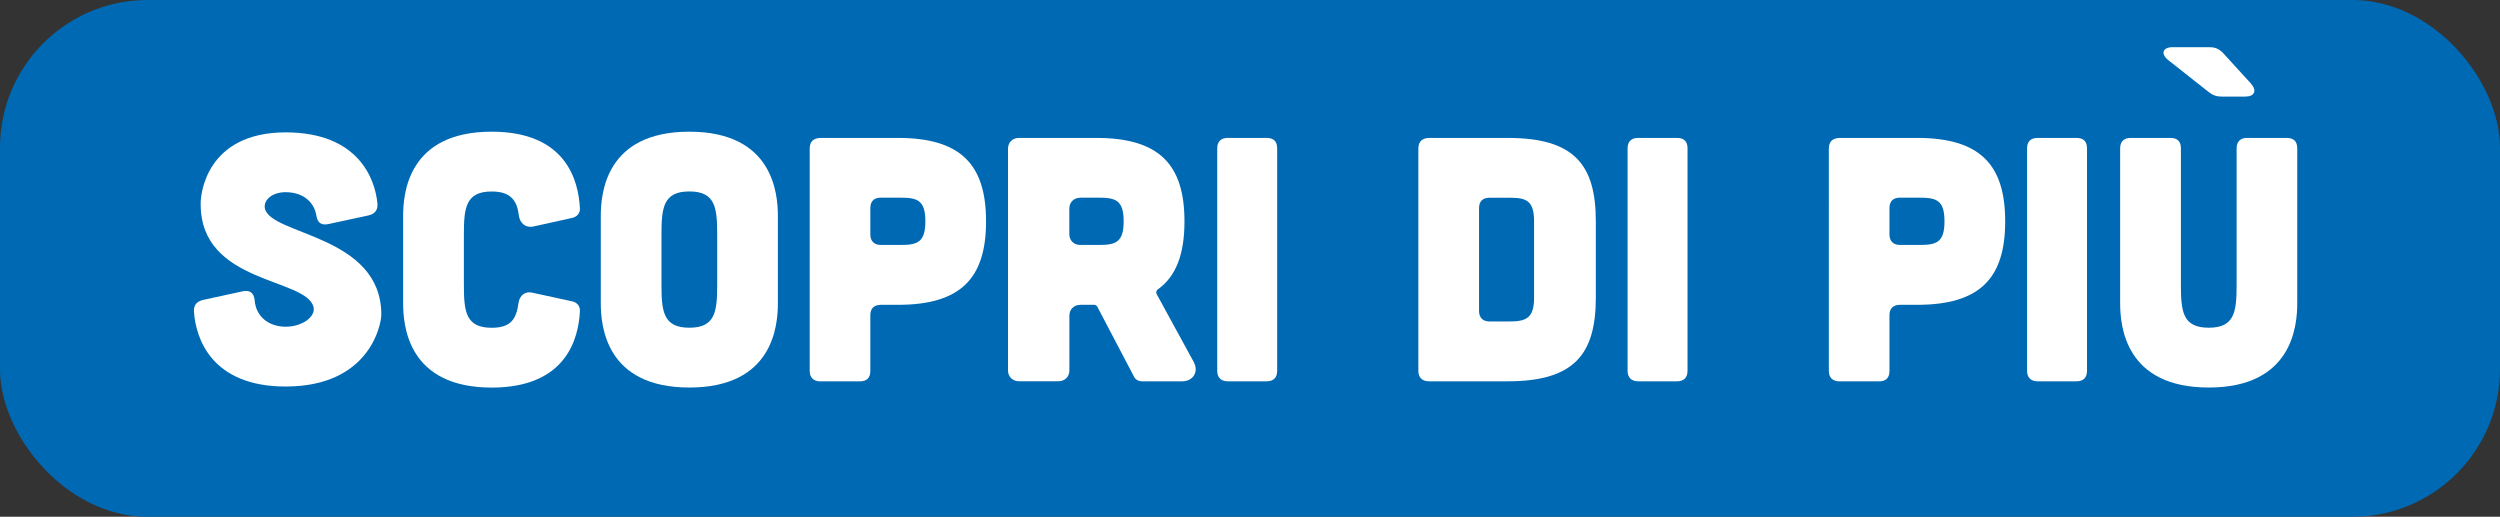
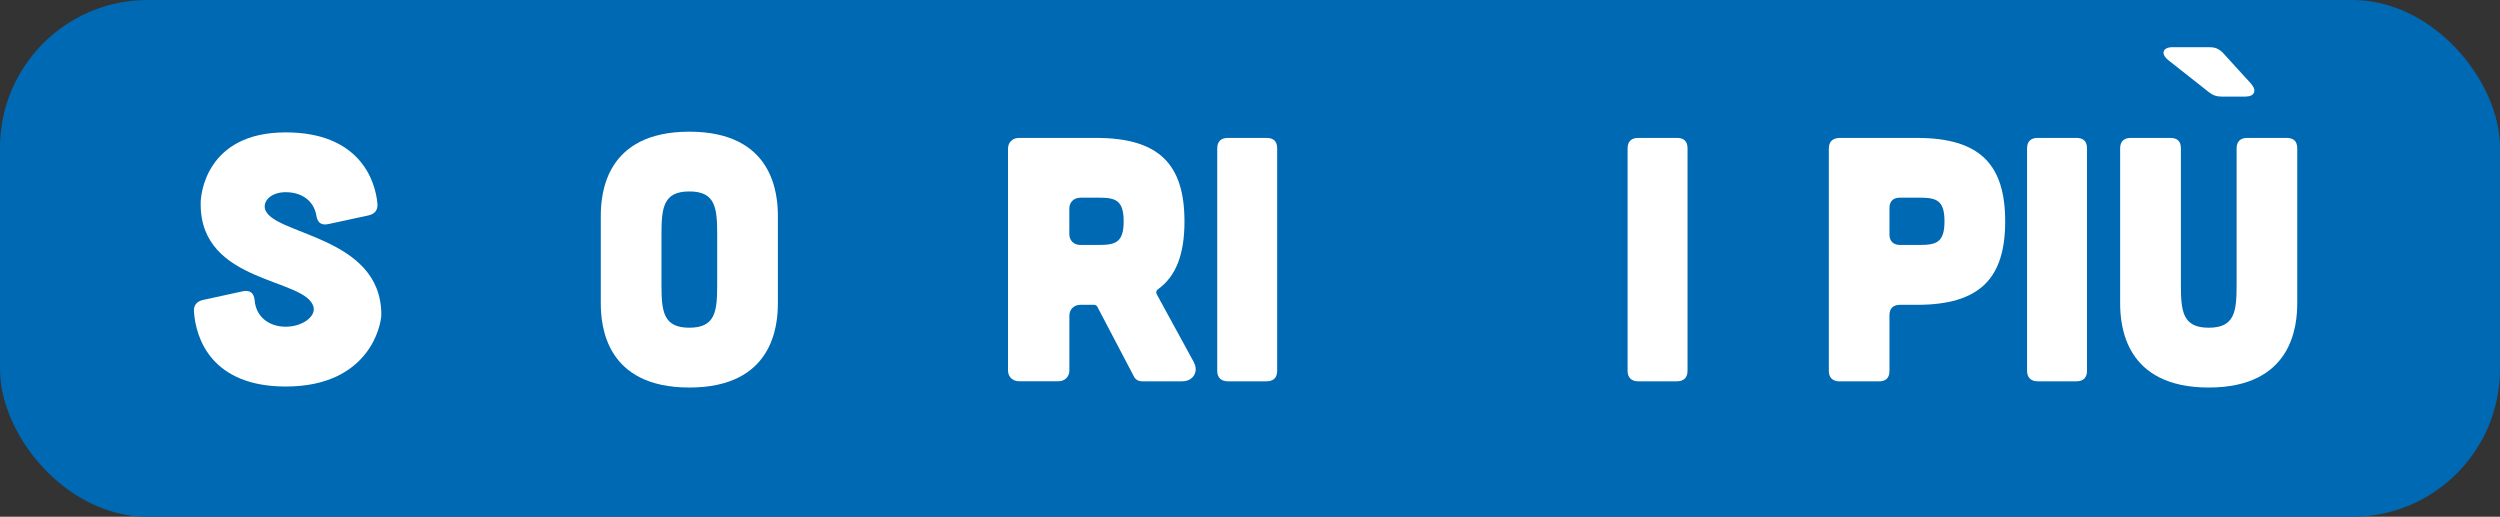
<svg xmlns="http://www.w3.org/2000/svg" id="Livello_2" viewBox="0 0 397.52 82.17">
  <rect x="0" y="0" width="397.52" height="82.17" fill="#333333" stroke="none" />
  <defs>
    <style>      .cls-1 {        fill: #0069b4;      }      .cls-2 {        fill: #fff;      }    </style>
  </defs>
  <g id="Livello_1-2" data-name="Livello_1">
    <rect class="cls-1" width="397.52" height="82.17" rx="23.48" ry="23.48" />
    <g>
      <path class="cls-2" d="M52.15,35.64c-1.12.22-1.68-.28-1.85-1.38-.39-2.27-2.24-3.7-4.88-3.7-2.19,0-3.53,1.27-3.31,2.54.79,4.31,18.52,4.2,18.52,16.92,0,1.66-1.91,11.44-15.2,11.44-11.78,0-14.31-7.63-14.59-11.94-.06-1,.45-1.6,1.46-1.83l6.34-1.38c1.12-.22,1.74.28,1.85,1.44.22,2.65,2.3,4.2,4.94,4.2s4.77-1.6,4.43-3.1c-1.07-4.7-17.95-3.65-17.95-16.36-.06-1.66.95-11.44,13.52-11.44,11.56,0,14.25,7.41,14.59,11.39.06,1-.45,1.6-1.46,1.82l-6.4,1.38Z" />
-       <path class="cls-2" d="M64.1,34.37c0-3.65.79-13.43,14.08-13.43,11.95,0,13.8,7.91,14.03,12.16.06.77-.45,1.38-1.23,1.55l-6.23,1.38c-1.18.22-2.08-.55-2.24-1.71-.28-2.43-1.29-3.87-4.32-3.87-4.15,0-4.43,2.6-4.43,6.86v7.96c0,4.26.28,6.85,4.43,6.85,3.09,0,3.93-1.44,4.26-3.98.17-1.16,1.07-1.88,2.19-1.6l6.34,1.38c.79.17,1.29.77,1.23,1.6-.22,4.2-2.08,12.11-14.03,12.11-13.3,0-14.08-9.79-14.08-13.43v-13.82Z" />
      <path class="cls-2" d="M123.69,48.19c0,3.65-.79,13.43-14.08,13.43s-14.08-9.79-14.08-13.43v-13.82c0-3.65.79-13.43,14.08-13.43s14.08,9.79,14.08,13.43v13.82ZM114.04,37.3c0-4.26-.28-6.86-4.43-6.86s-4.43,2.6-4.43,6.86v7.96c0,4.26.28,6.85,4.43,6.85s4.43-2.6,4.43-6.85v-7.96Z" />
-       <path class="cls-2" d="M142.76,21.93c9.99,0,14.03,4.2,14.03,13.27s-4.04,13.27-14.03,13.27h-2.69c-1.07,0-1.68.55-1.68,1.66v8.85c0,1.11-.56,1.66-1.68,1.66h-6.28c-1.07,0-1.68-.61-1.68-1.66V23.64c0-1.11.56-1.66,1.68-1.71h12.34ZM143.1,38.95c2.69,0,4.04-.33,4.04-3.76s-1.35-3.76-4.04-3.76h-3.03c-1.07,0-1.68.55-1.68,1.66v4.2c0,1.05.62,1.66,1.68,1.66h3.03Z" />
      <path class="cls-2" d="M189.84,57.64c.79,1.44-.11,2.99-1.85,2.99h-6.4c-.56,0-1.07-.28-1.29-.77l-5.83-11.11c-.11-.17-.28-.28-.45-.28h-2.24c-1.01,0-1.74.72-1.74,1.71v8.73c0,1-.73,1.71-1.74,1.71h-6.28c-1.01,0-1.74-.72-1.74-1.71V23.64c0-1,.73-1.71,1.74-1.71h12.29c9.99,0,14.03,4.2,14.03,13.27,0,5.14-1.29,8.73-4.26,10.83-.22.17-.28.44-.17.72l5.95,10.89ZM171.77,31.44c-1.01,0-1.74.72-1.74,1.71v4.09c0,1,.73,1.71,1.74,1.71h2.86c2.69,0,4.04-.33,4.04-3.76s-1.35-3.76-4.04-3.76h-2.86Z" />
      <path class="cls-2" d="M201.4,21.93c1.12,0,1.68.55,1.68,1.66v35.38c0,1.05-.56,1.66-1.68,1.66h-6.17c-1.07,0-1.68-.61-1.68-1.66V23.59c0-1.11.62-1.66,1.68-1.66h6.17Z" />
-       <path class="cls-2" d="M239.72,21.93c10.55,0,14.03,4.2,14.03,13.27v12.11c0,9.07-3.48,13.32-14.03,13.32h-12.51c-1.07,0-1.68-.61-1.68-1.66V23.64c0-1.11.56-1.66,1.68-1.71h12.51ZM239.89,51.12c2.69,0,4.04-.44,4.04-3.76v-12.16c0-3.43-1.35-3.76-4.04-3.76h-3.03c-1.07,0-1.68.55-1.68,1.66v16.36c0,1.05.62,1.66,1.68,1.66h3.03Z" />
      <path class="cls-2" d="M266.65,21.93c1.12,0,1.68.55,1.68,1.66v35.38c0,1.05-.56,1.66-1.68,1.66h-6.17c-1.07,0-1.68-.61-1.68-1.66V23.59c0-1.11.62-1.66,1.68-1.66h6.17Z" />
      <path class="cls-2" d="M304.81,21.93c9.99,0,14.03,4.2,14.03,13.27s-4.04,13.27-14.03,13.27h-2.69c-1.07,0-1.68.55-1.68,1.66v8.85c0,1.11-.56,1.66-1.68,1.66h-6.28c-1.07,0-1.68-.61-1.68-1.66V23.64c0-1.11.56-1.66,1.68-1.71h12.34ZM305.15,38.95c2.69,0,4.04-.33,4.04-3.76s-1.35-3.76-4.04-3.76h-3.03c-1.07,0-1.68.55-1.68,1.66v4.2c0,1.05.62,1.66,1.68,1.66h3.03Z" />
      <path class="cls-2" d="M330.17,21.93c1.12,0,1.68.55,1.68,1.66v35.38c0,1.05-.56,1.66-1.68,1.66h-6.17c-1.07,0-1.68-.61-1.68-1.66V23.59c0-1.11.62-1.66,1.68-1.66h6.17Z" />
      <path class="cls-2" d="M345.1,21.93c1.12,0,1.68.55,1.68,1.66v21.67c0,4.26.28,6.85,4.43,6.85s4.43-2.6,4.43-6.85v-21.67c0-1.11.62-1.66,1.68-1.66h6.28c1.12,0,1.68.55,1.68,1.66v24.6c0,3.65-.79,13.43-14.08,13.43s-14.08-9.79-14.08-13.43v-24.6c0-1.11.62-1.66,1.68-1.66h6.28ZM345.49,7.5c-1.63,0-1.96,1.05-.73,2.05l6.45,5.09c.62.5,1.23.72,2.08.72h3.7c1.52,0,1.91-.94.95-2.05l-4.49-4.92c-.62-.61-1.18-.88-2.08-.88h-5.89Z" />
    </g>
  </g>
</svg>